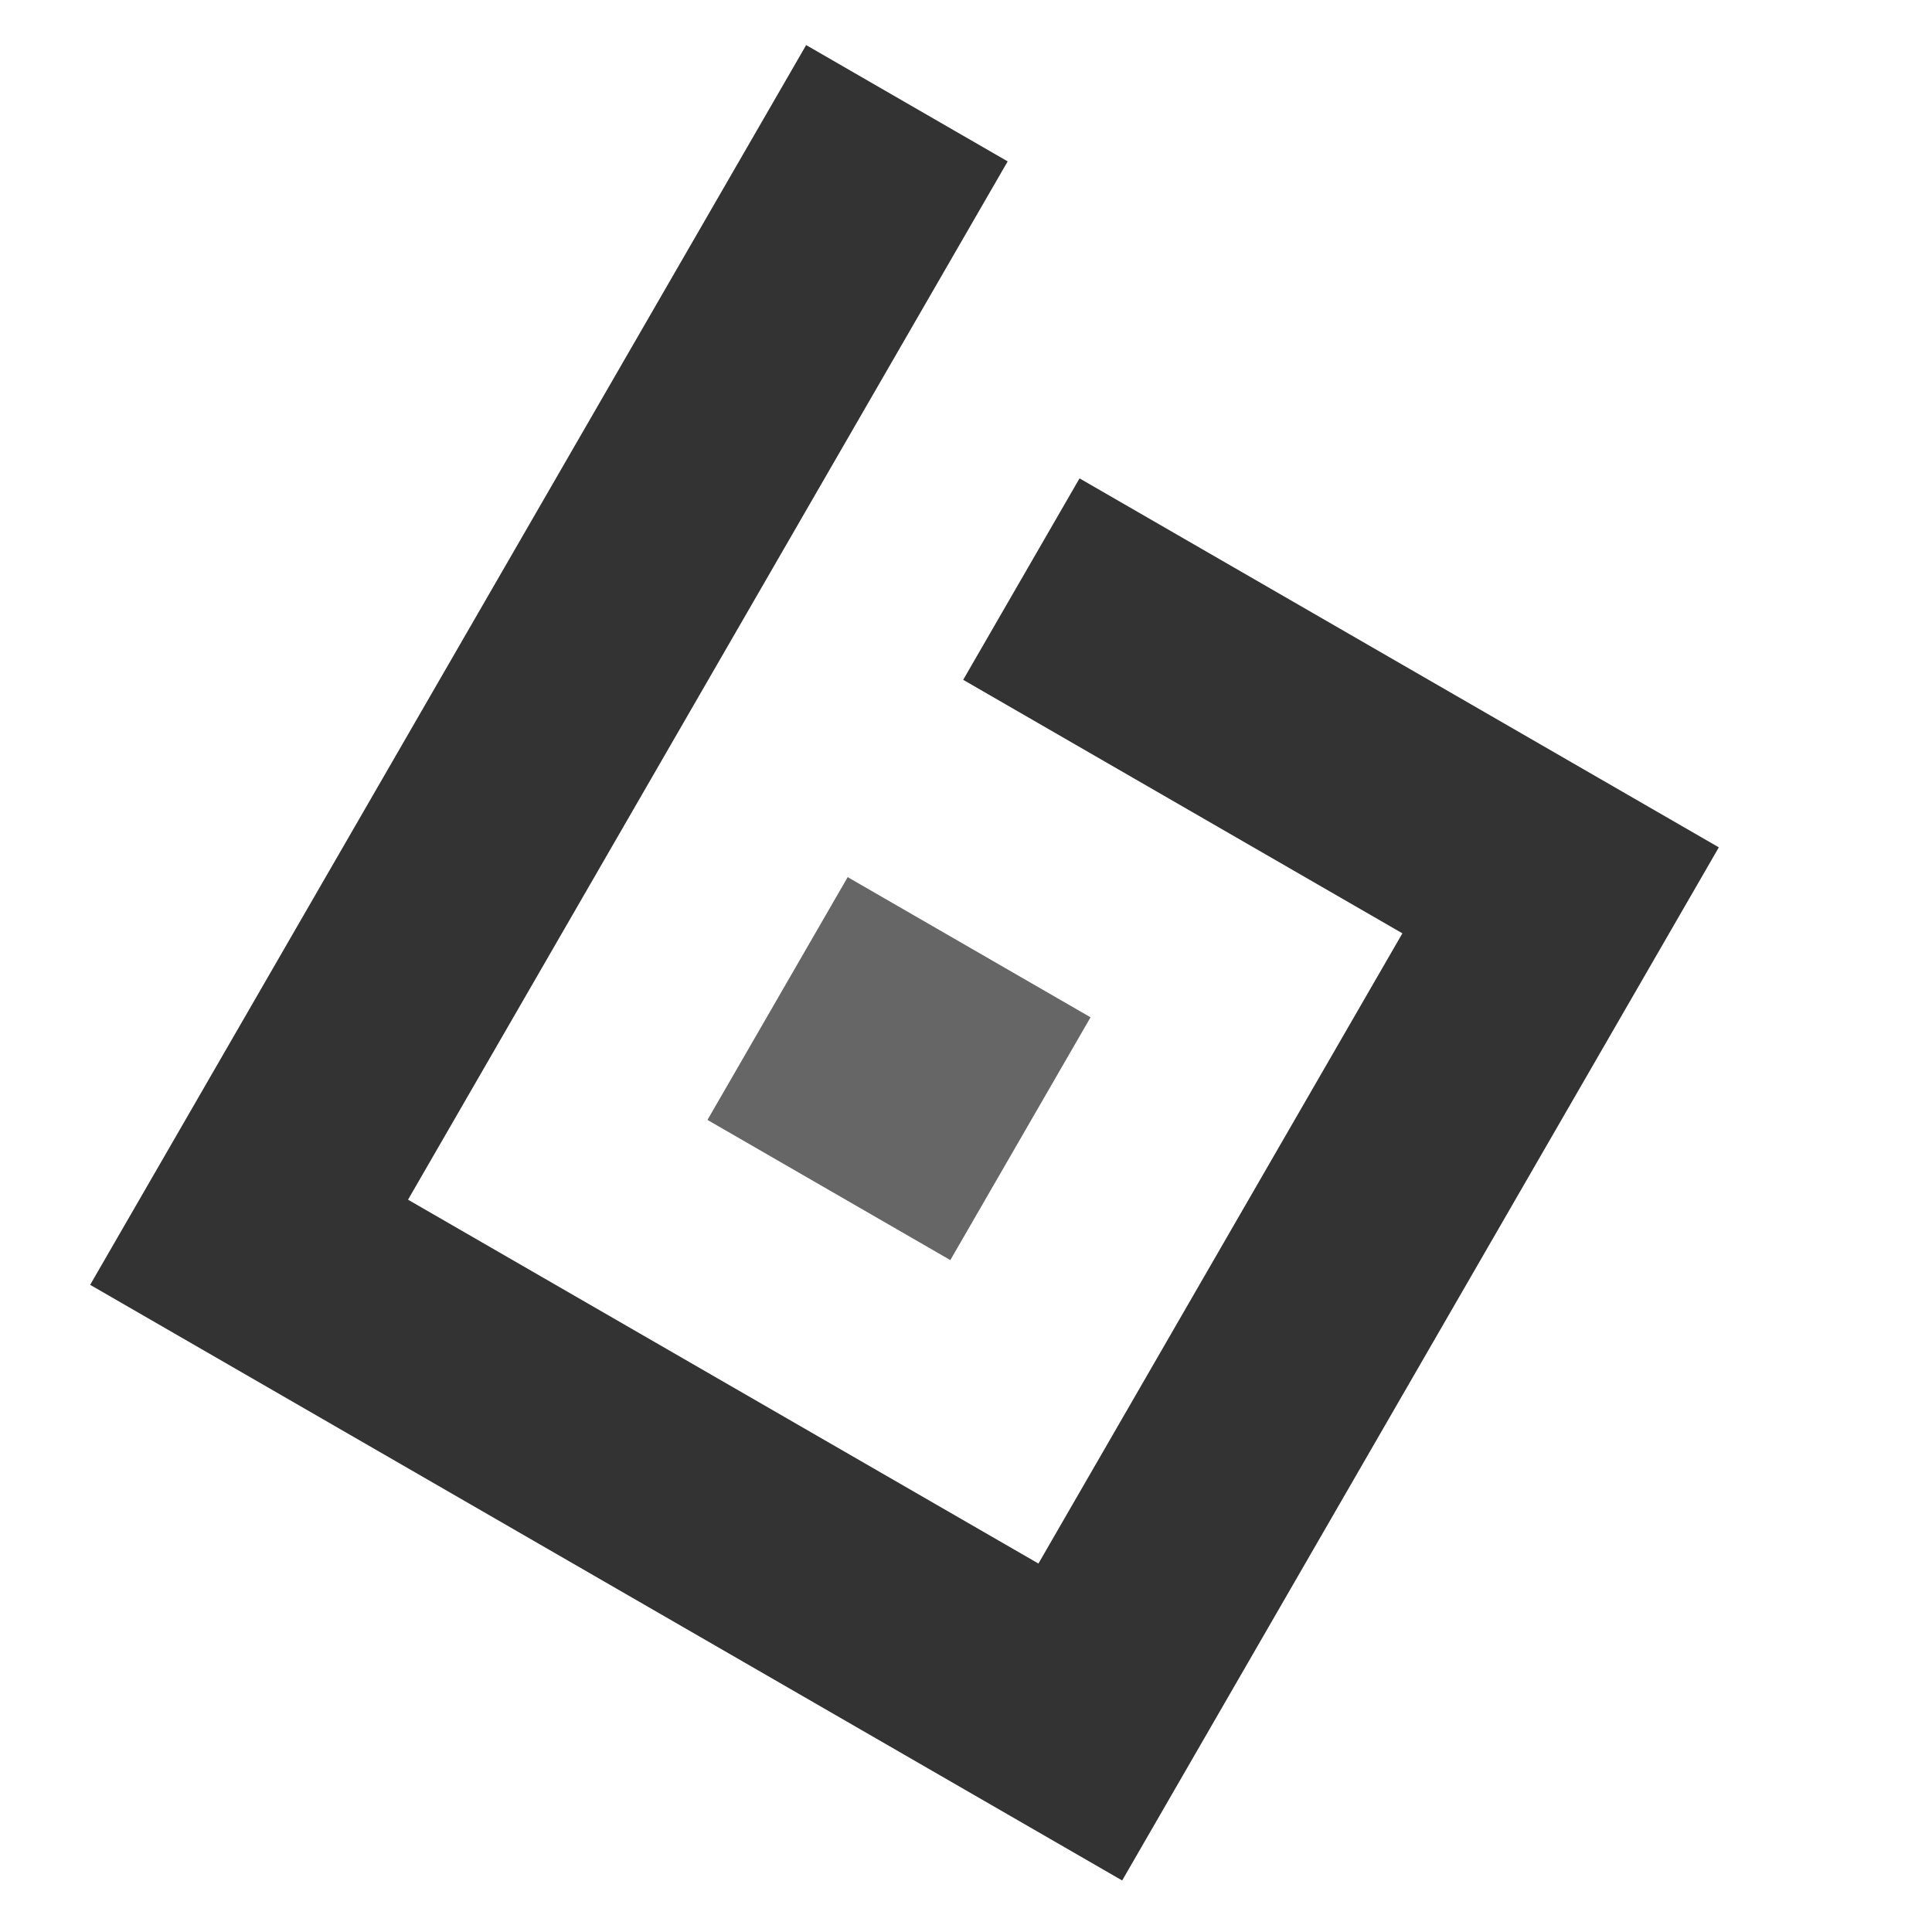
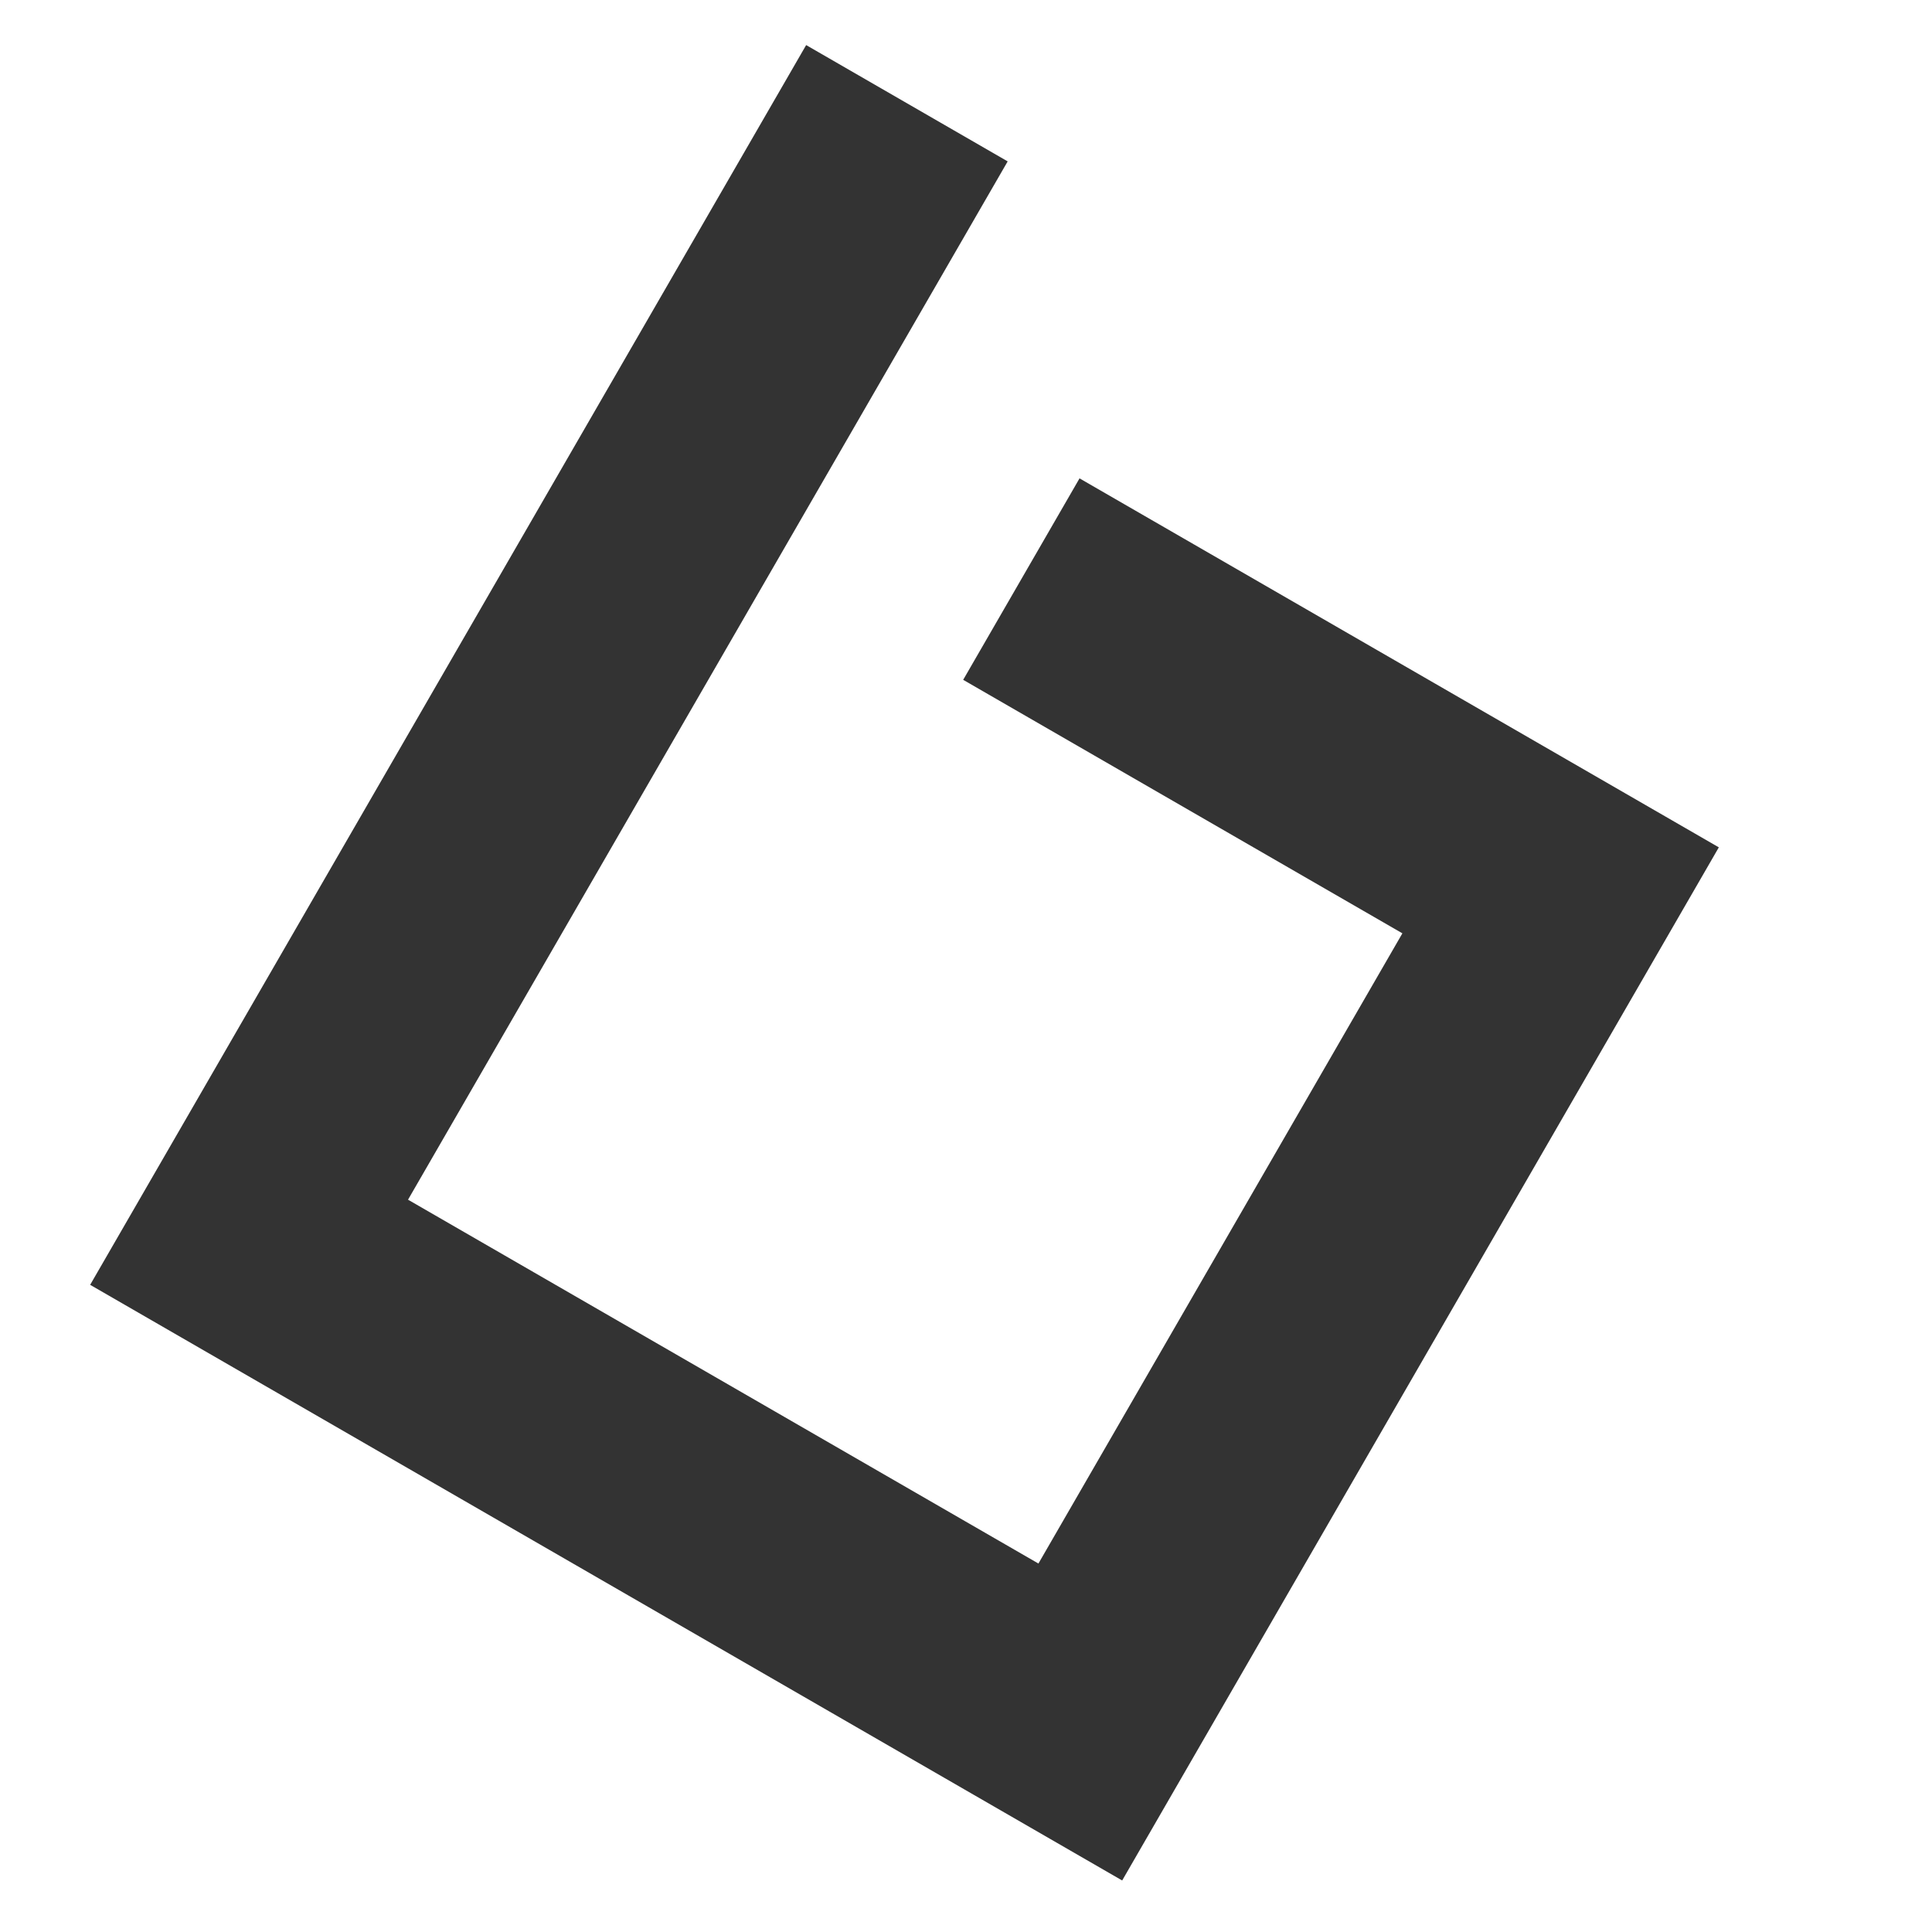
<svg xmlns="http://www.w3.org/2000/svg" width="300" height="300" viewBox="0 0 300 300" fill="none">
  <path fill-rule="evenodd" clip-rule="evenodd" d="M156.471 25.061 125.179 7 13.999 199.508 174.25 292l92.649-160.424-99.27-57.295-18.067 31.282 68.201 39.364-56.516 97.858-97.888-56.498z" fill="#333" />
-   <path d="M169.339 157.966 131.628 136.2l-21.773 37.7 37.712 21.766z" fill="#666" />
</svg>